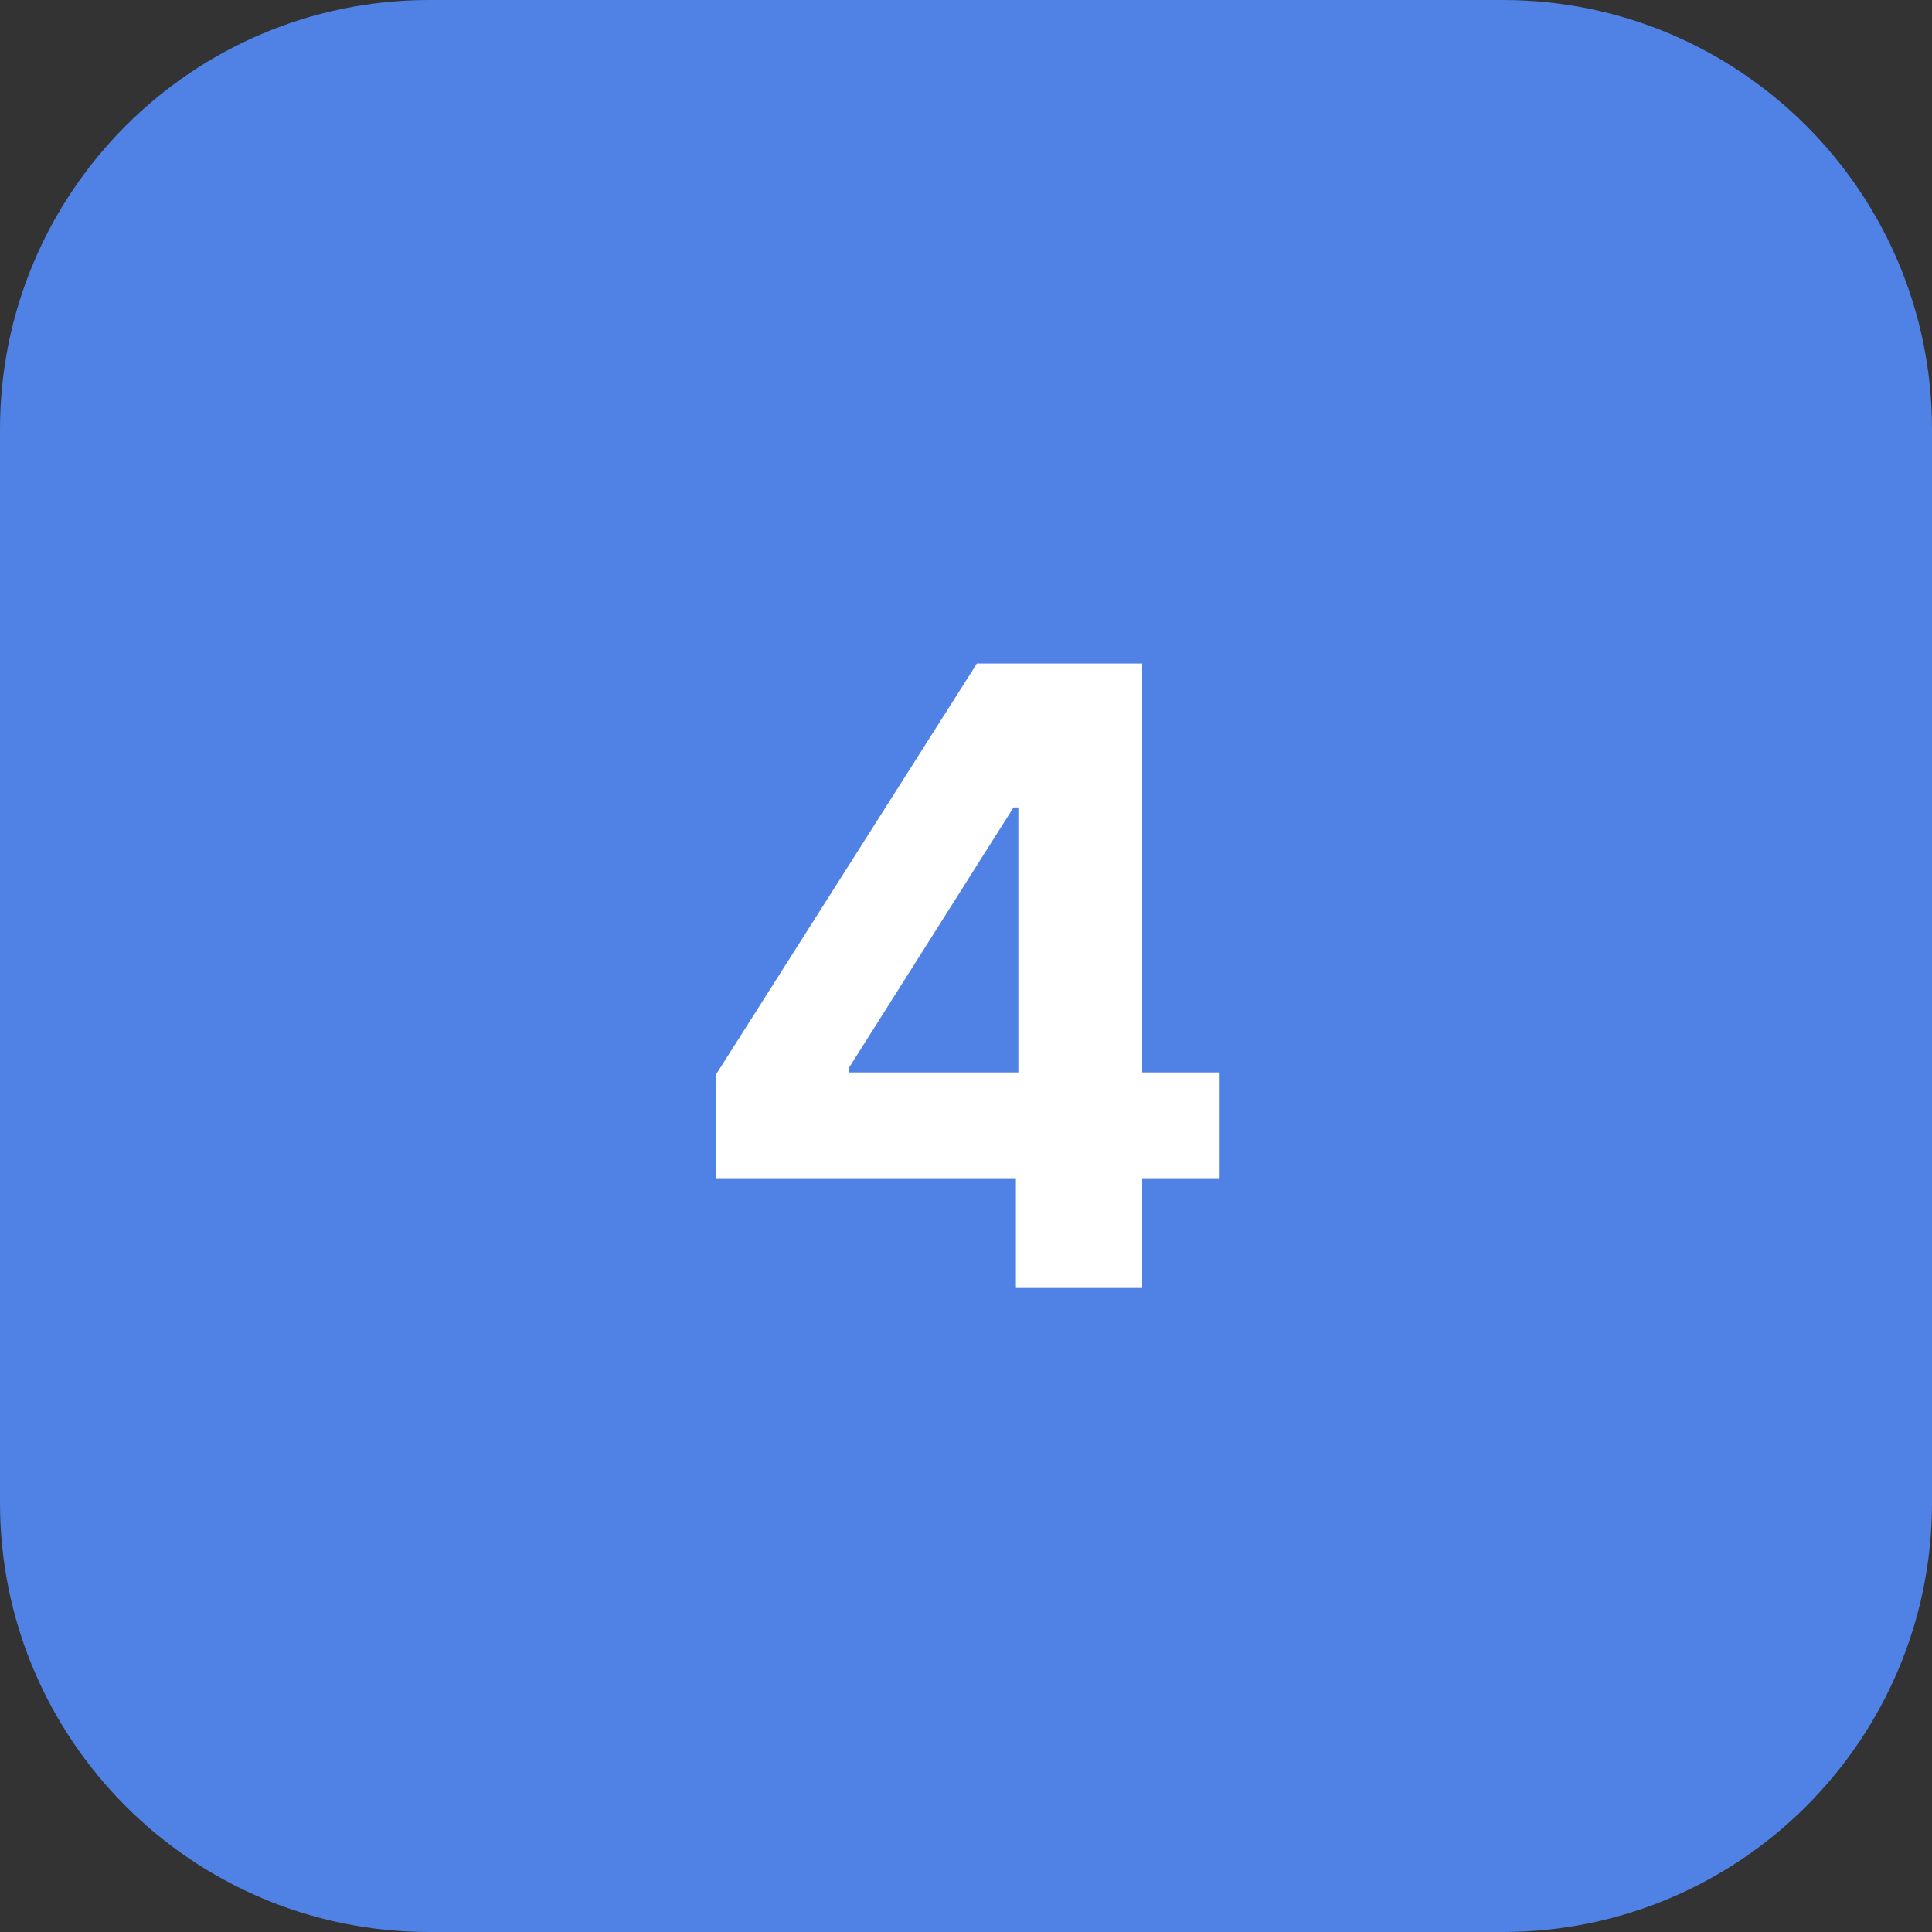
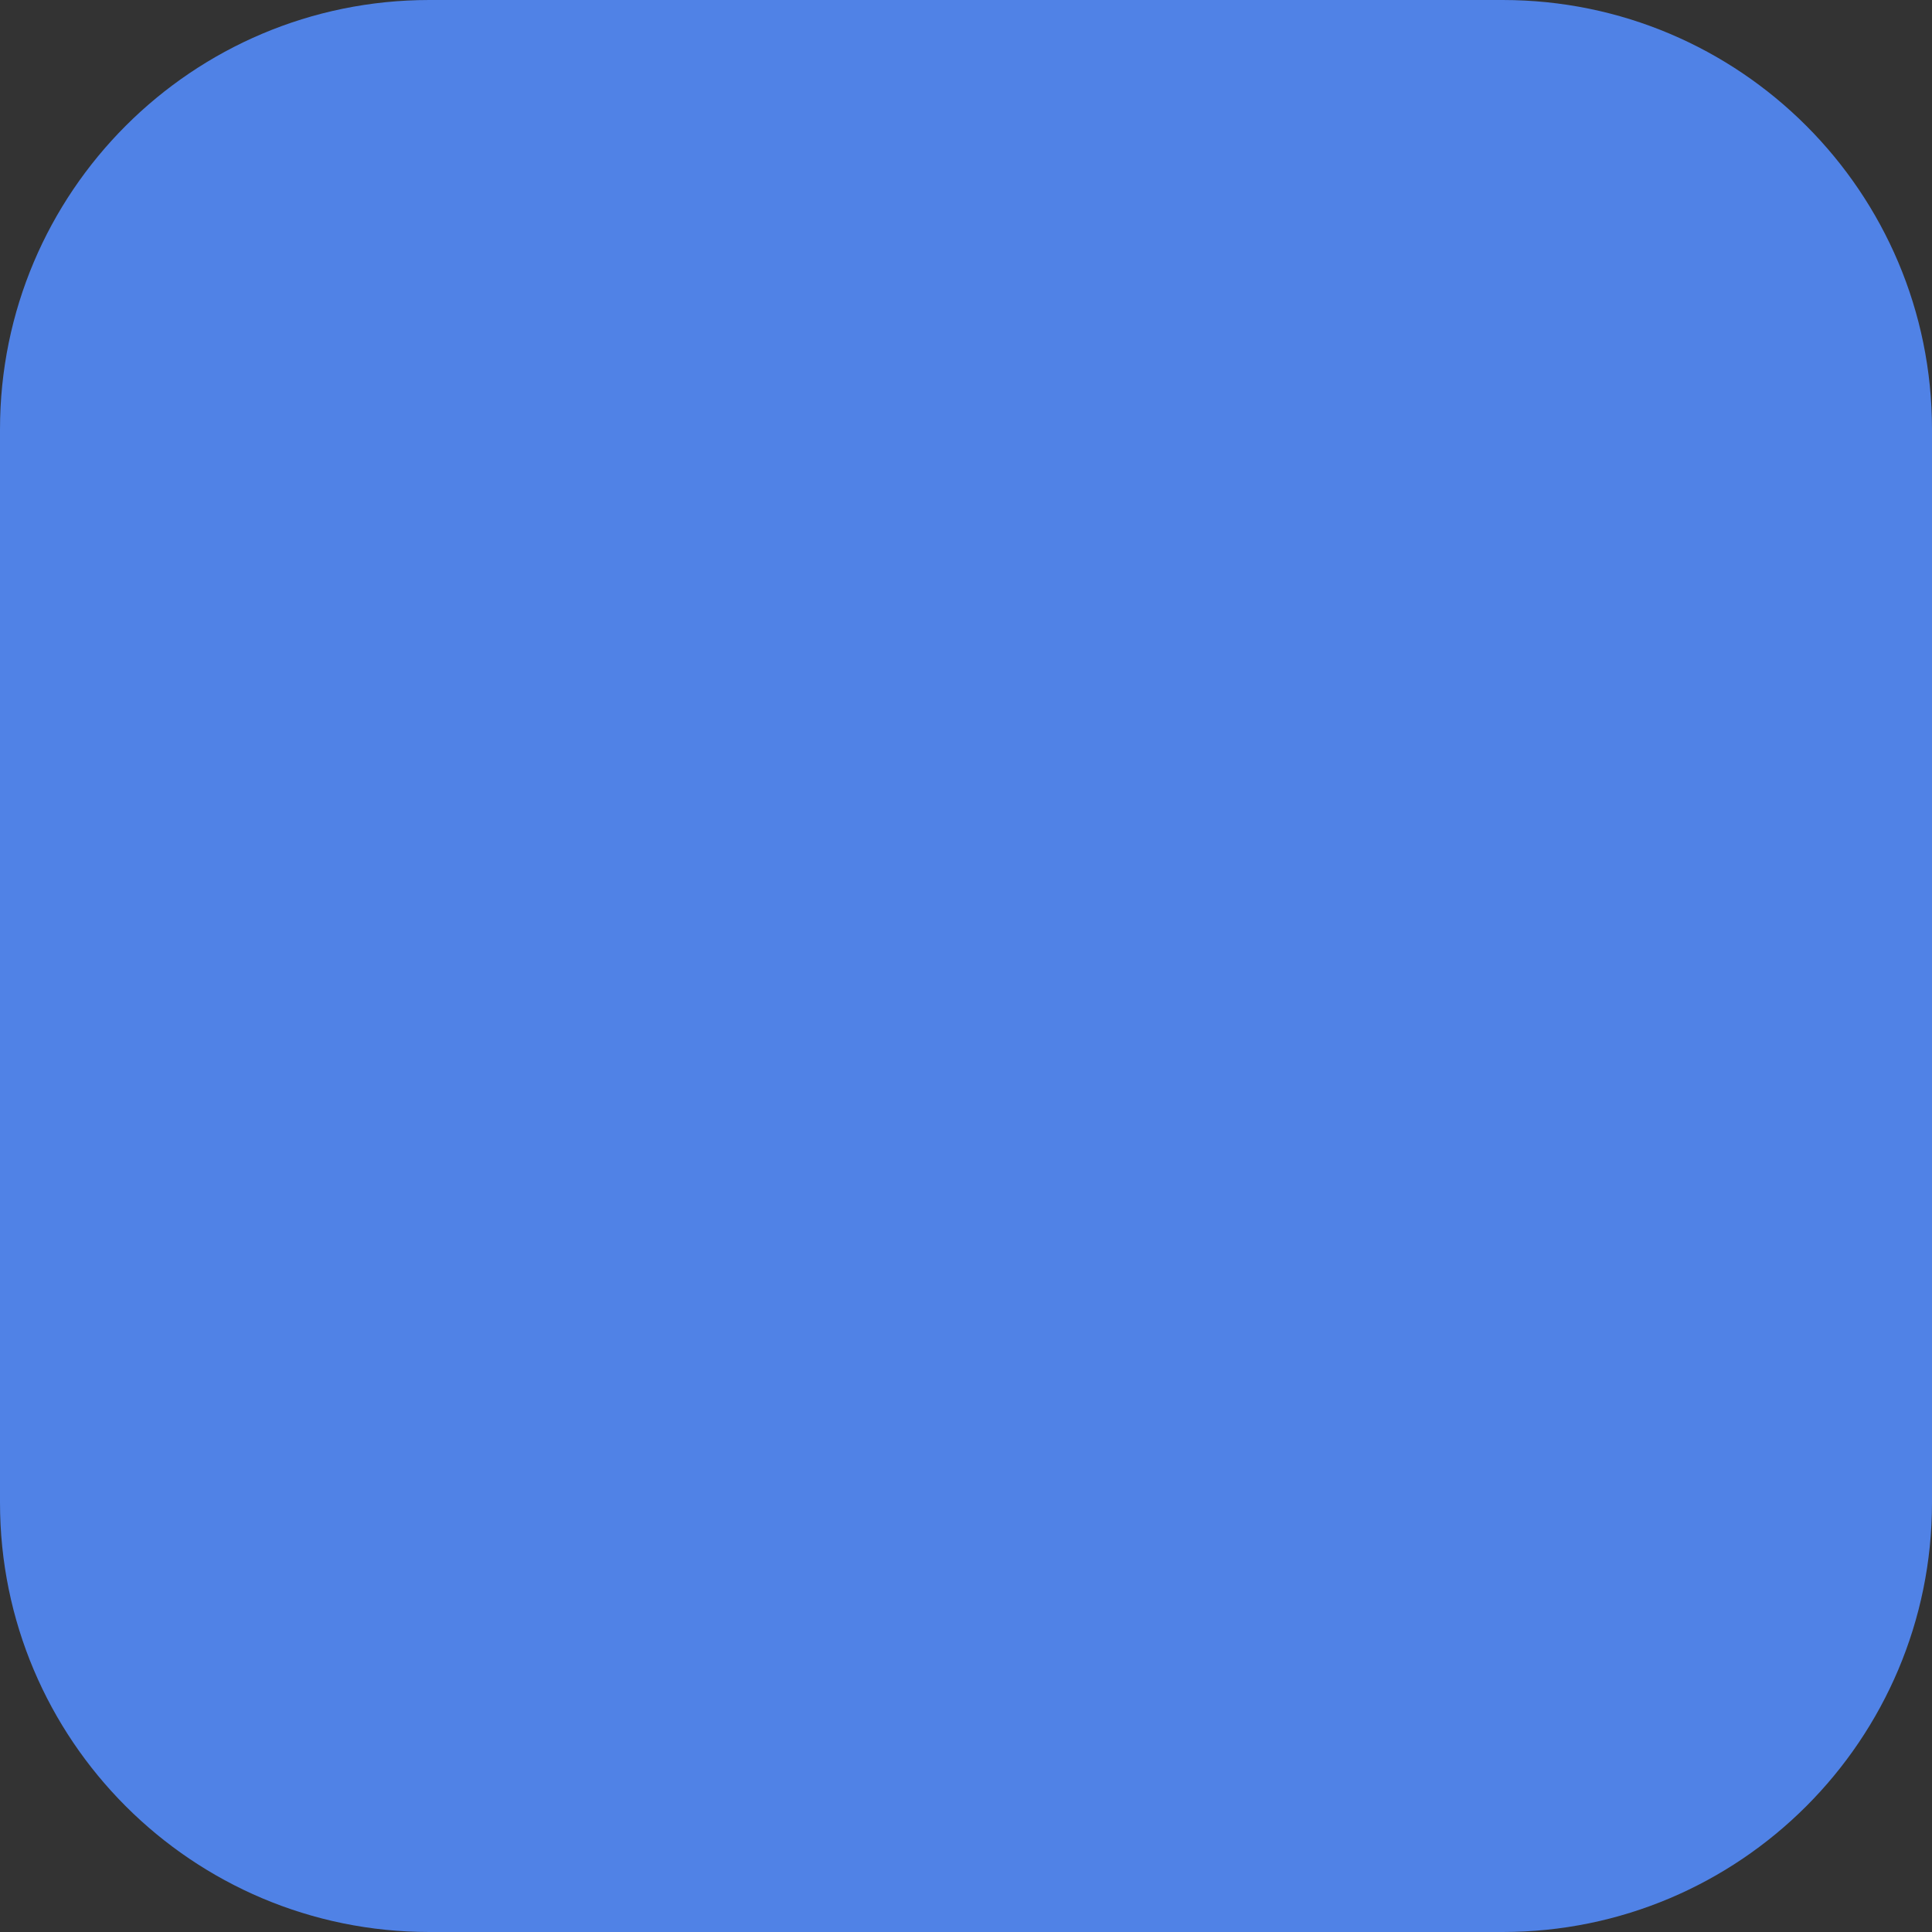
<svg xmlns="http://www.w3.org/2000/svg" width="36" height="36" viewBox="0 0 36 36" fill="none">
  <rect x="0" y="0" width="36" height="36" fill="#333333" stroke="none" />
  <path d="M0 8C0 3.582 3.582 0 8 0H28C32.418 0 36 3.582 36 8V28C36 32.418 32.418 36 28 36H8C3.582 36 0 32.418 0 28V8Z" fill="#5082E6" />
-   <path d="M13.345 21.954V20.017L18.203 12.364H19.874V15.046H18.885L15.822 19.892V19.983H22.726V21.954H13.345ZM18.93 24V21.364L18.976 20.506V12.364H21.283V24H18.93Z" fill="white" />
</svg>